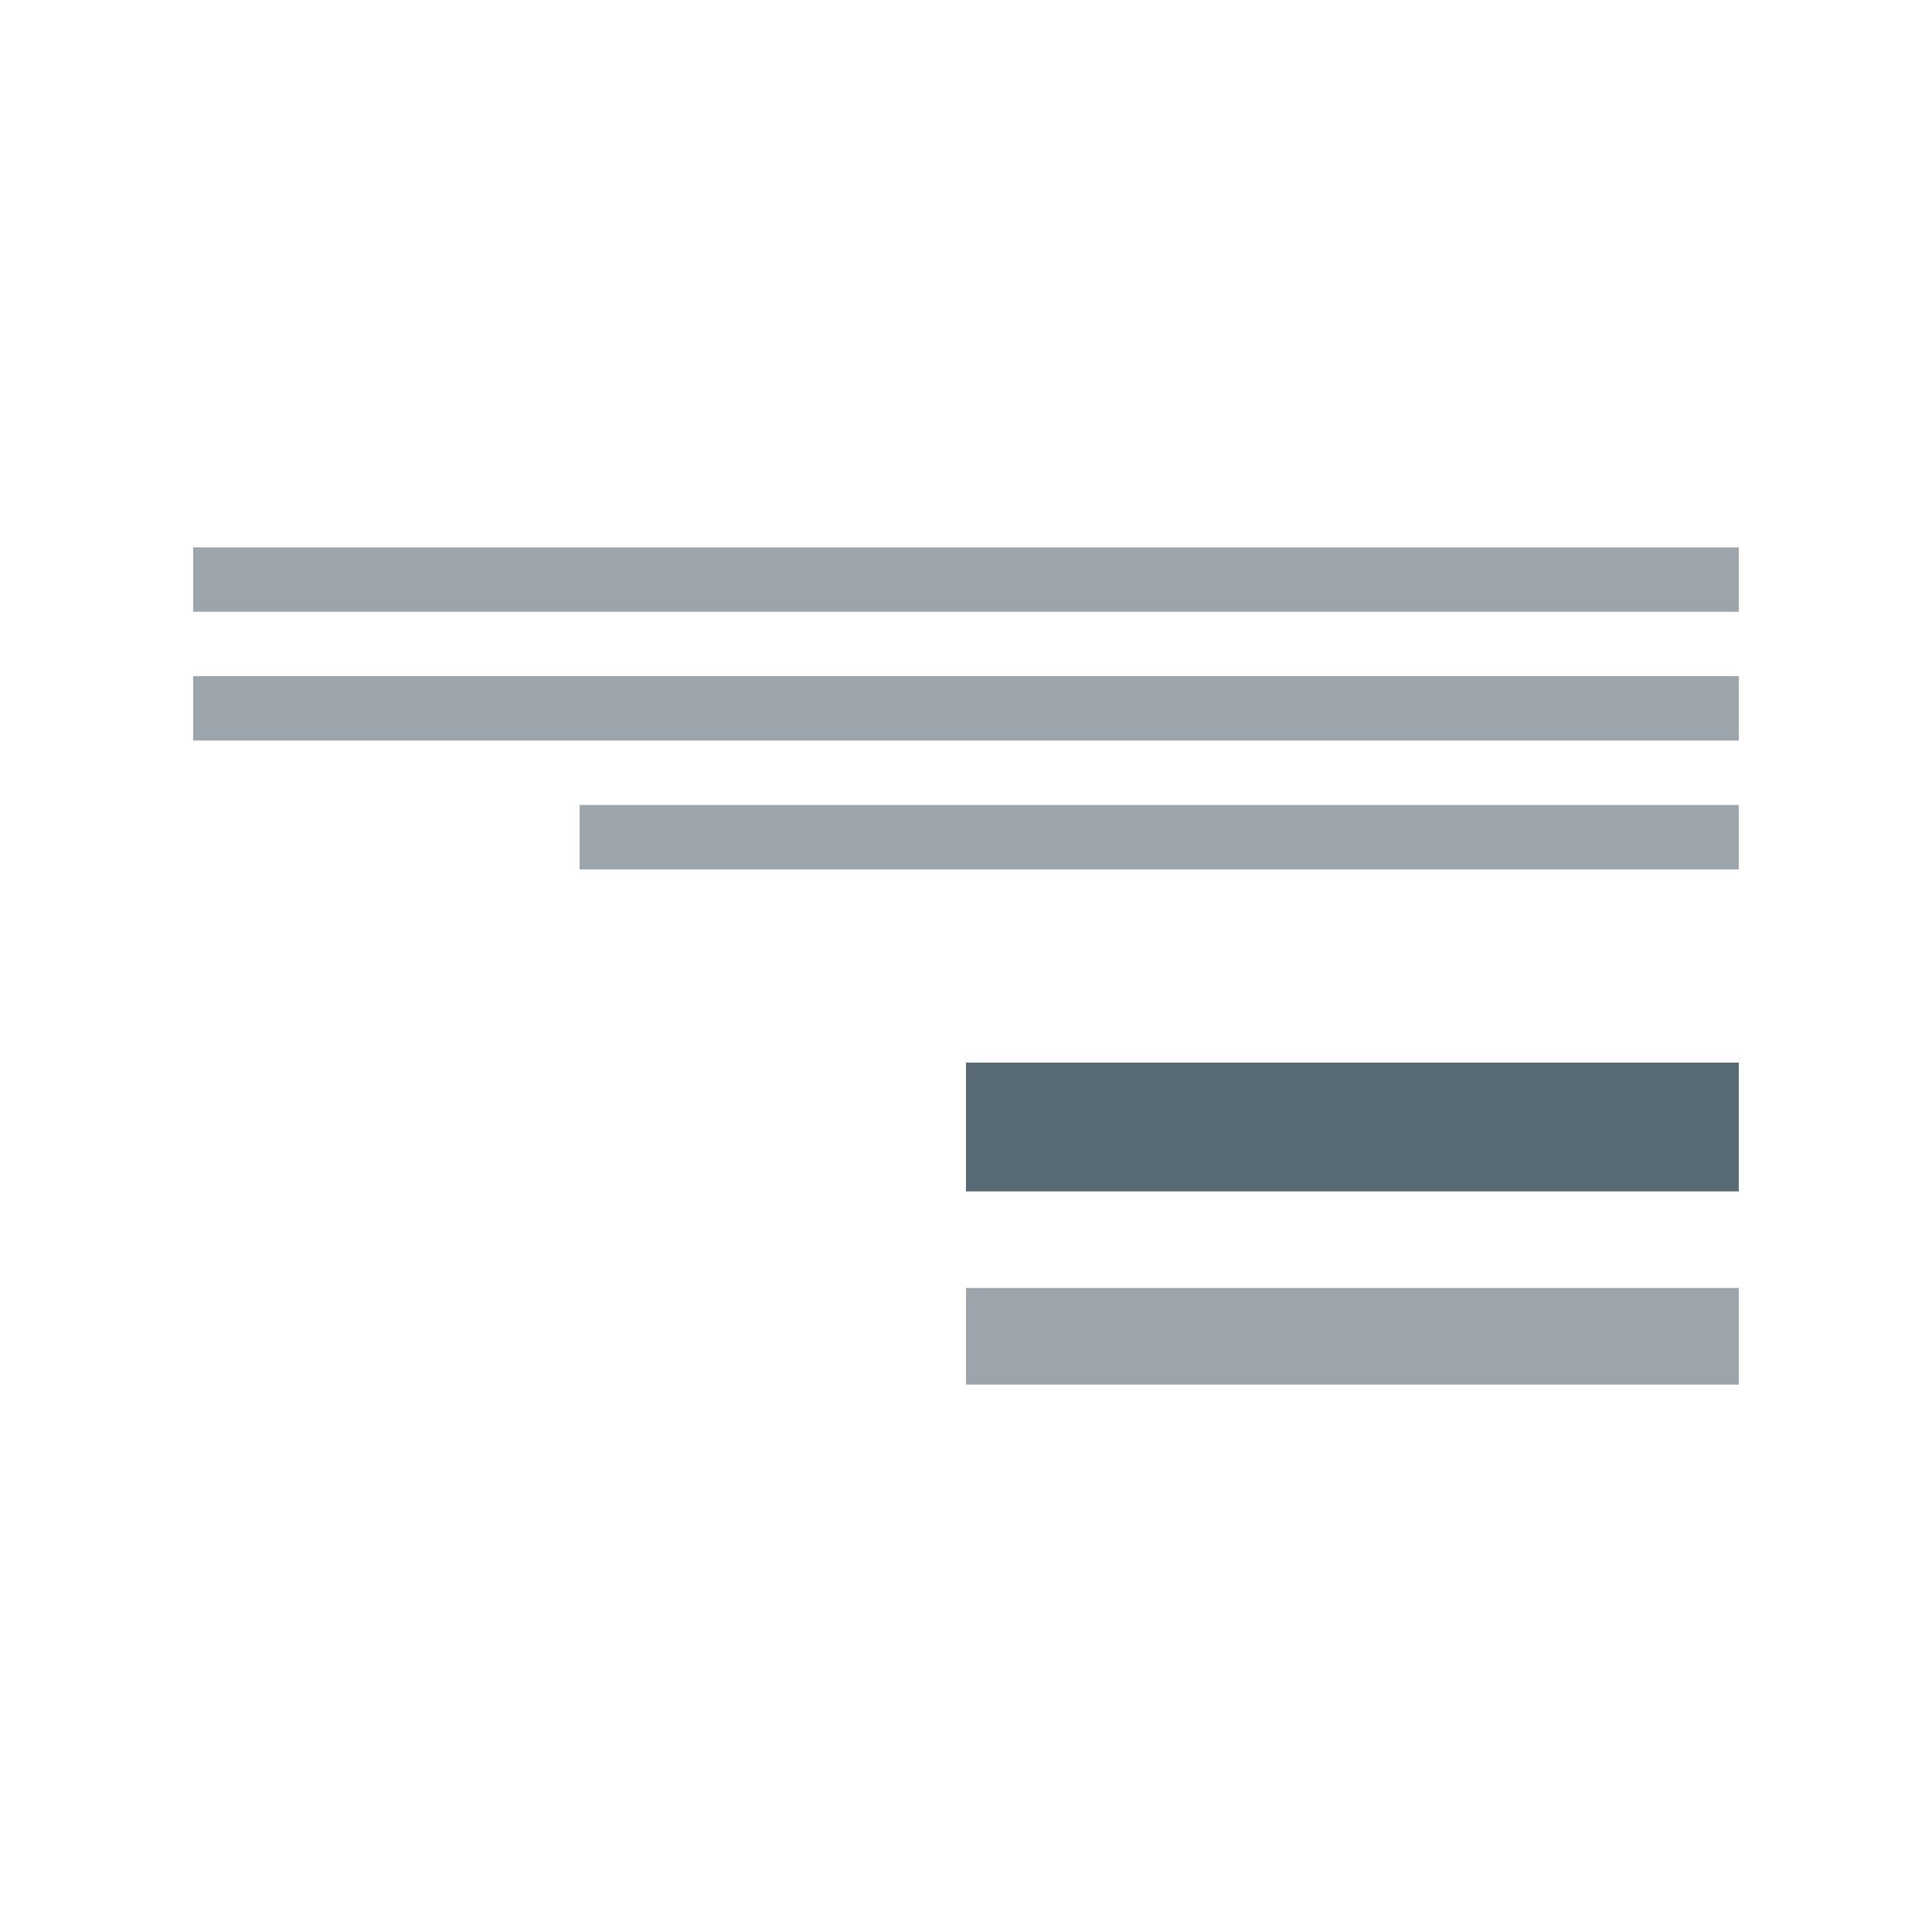
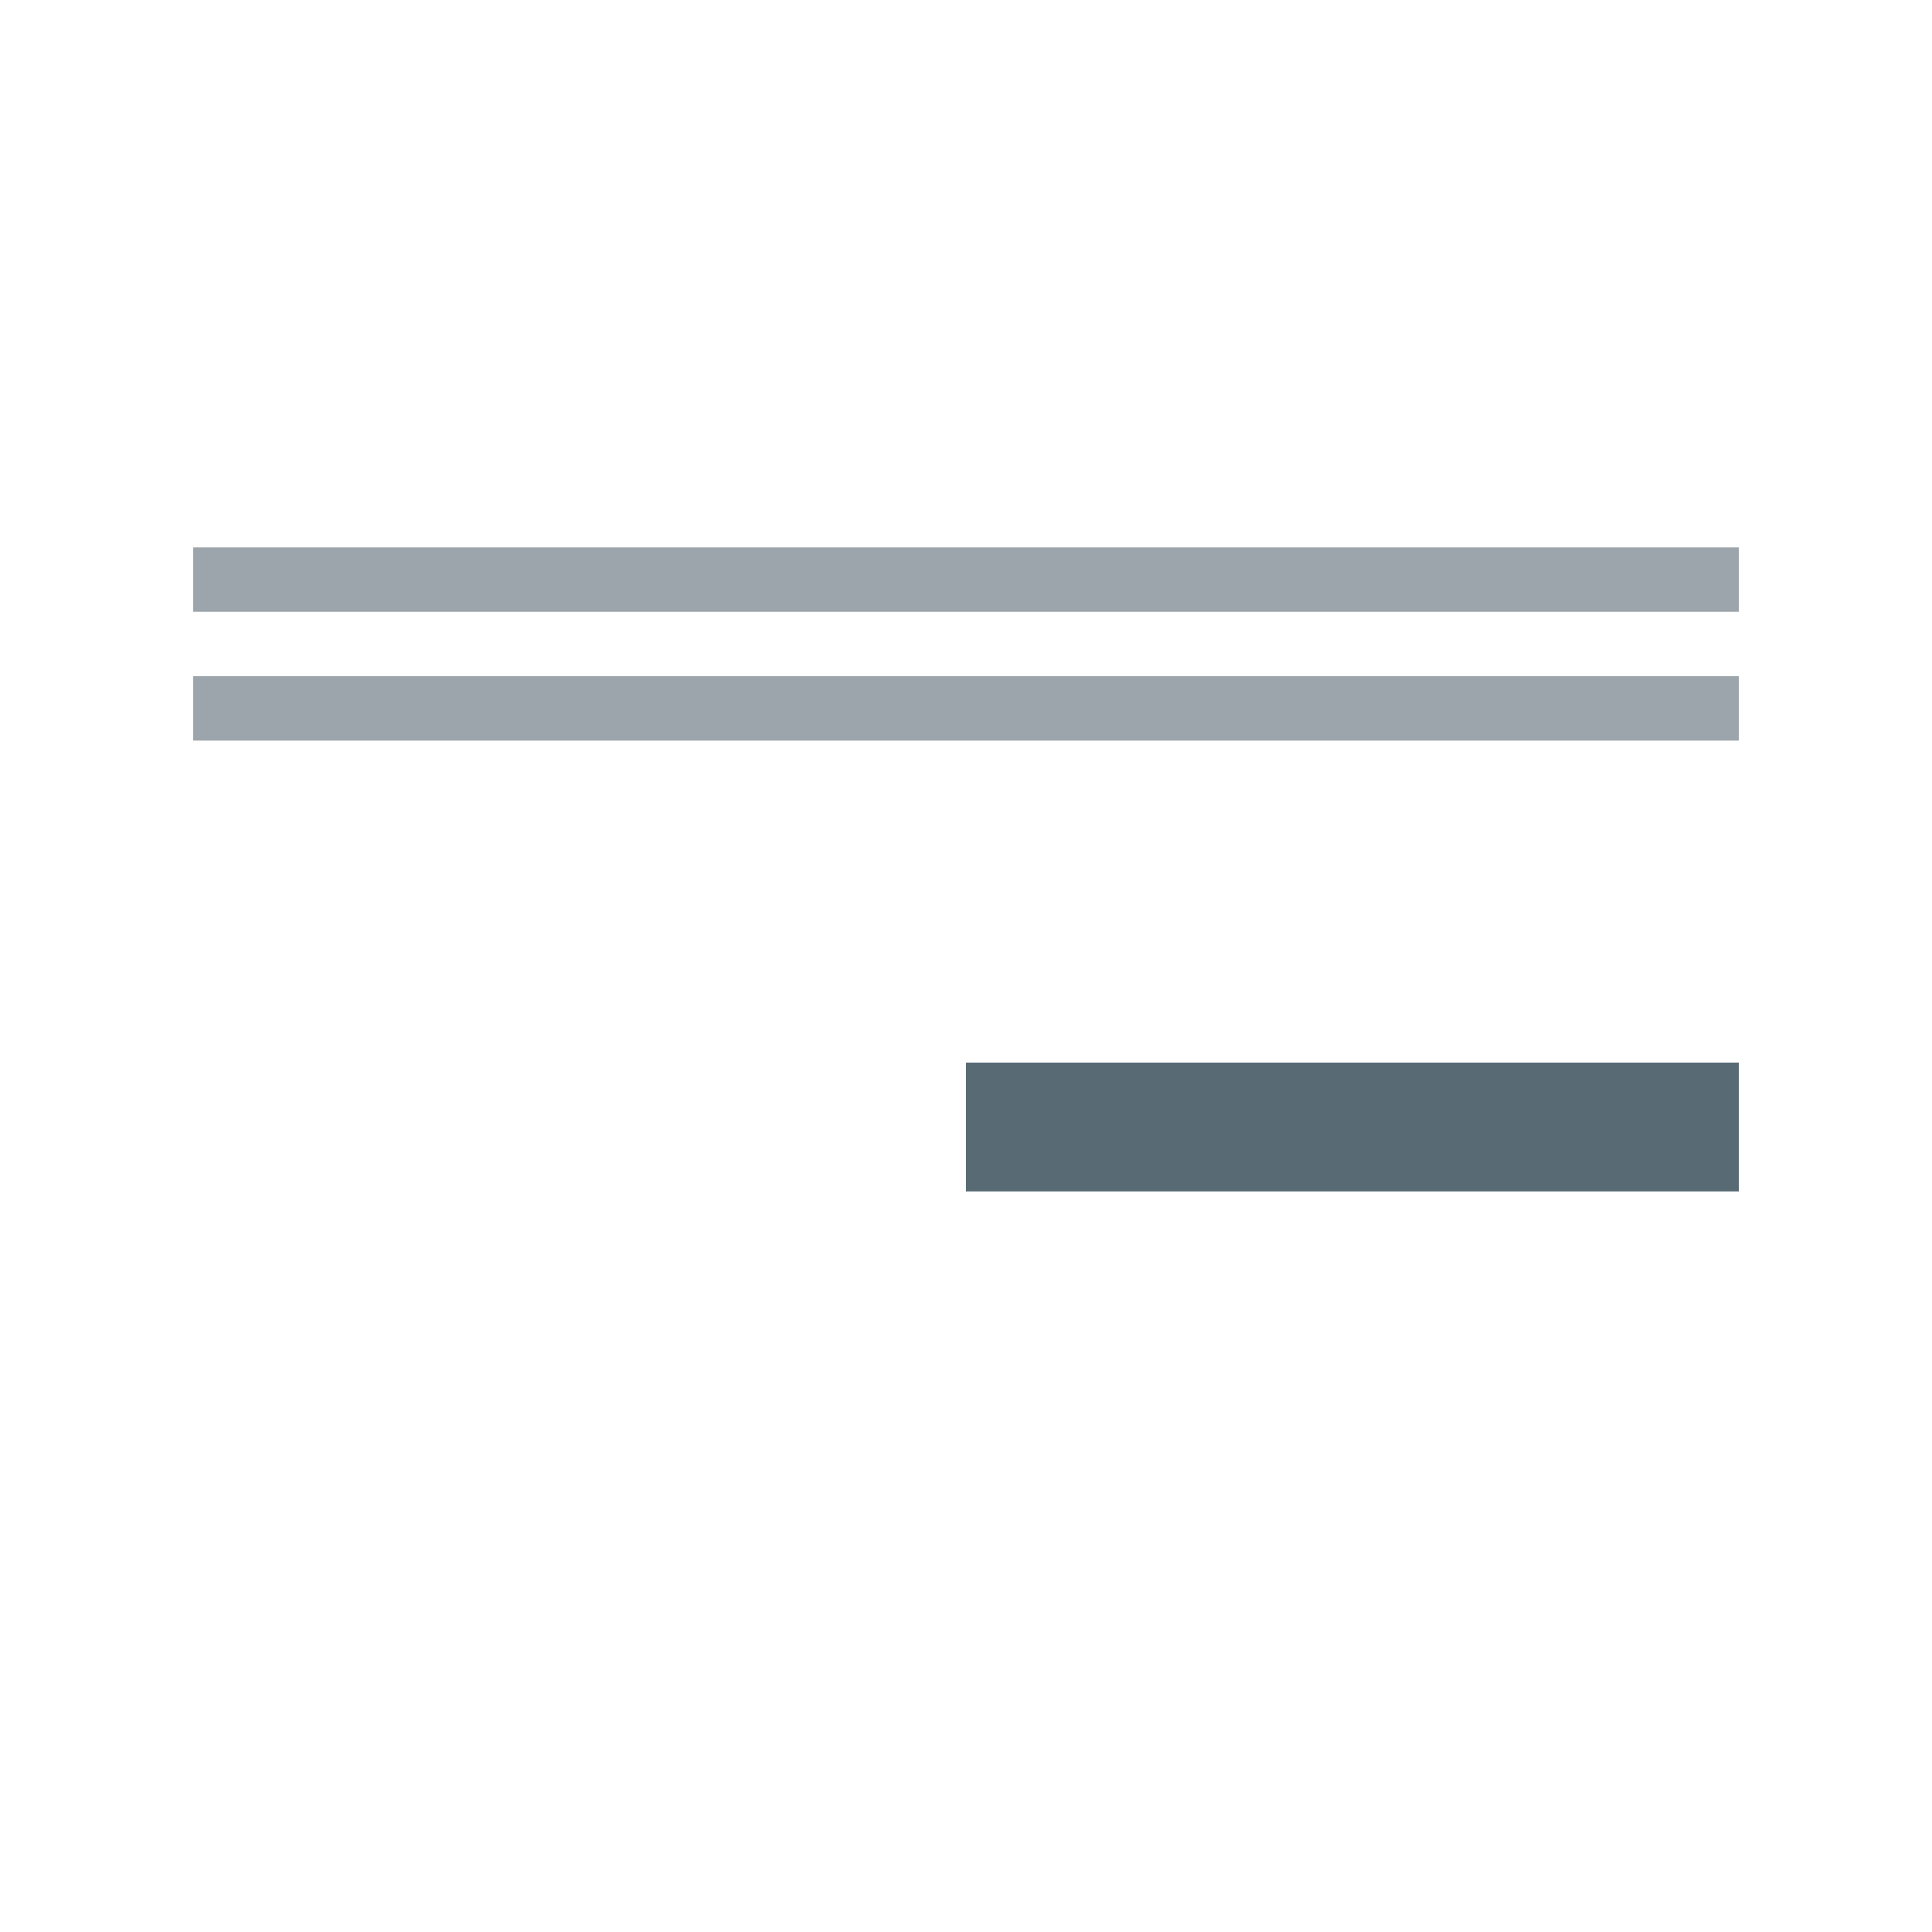
<svg xmlns="http://www.w3.org/2000/svg" width="60" height="60" viewBox="0 0 60 60" fill="none">
  <rect opacity="0.6" x="6" y="17" width="48" height="2" fill="#586A74" />
  <rect opacity="0.6" x="6" y="21" width="48" height="2" fill="#586A74" />
-   <rect opacity="0.6" x="18" y="25" width="36" height="2" fill="#586A74" />
-   <rect opacity="0.6" x="30" y="40" width="24" height="3" fill="#586A74" />
  <rect x="30" y="33" width="24" height="4" fill="#586A74" />
</svg>